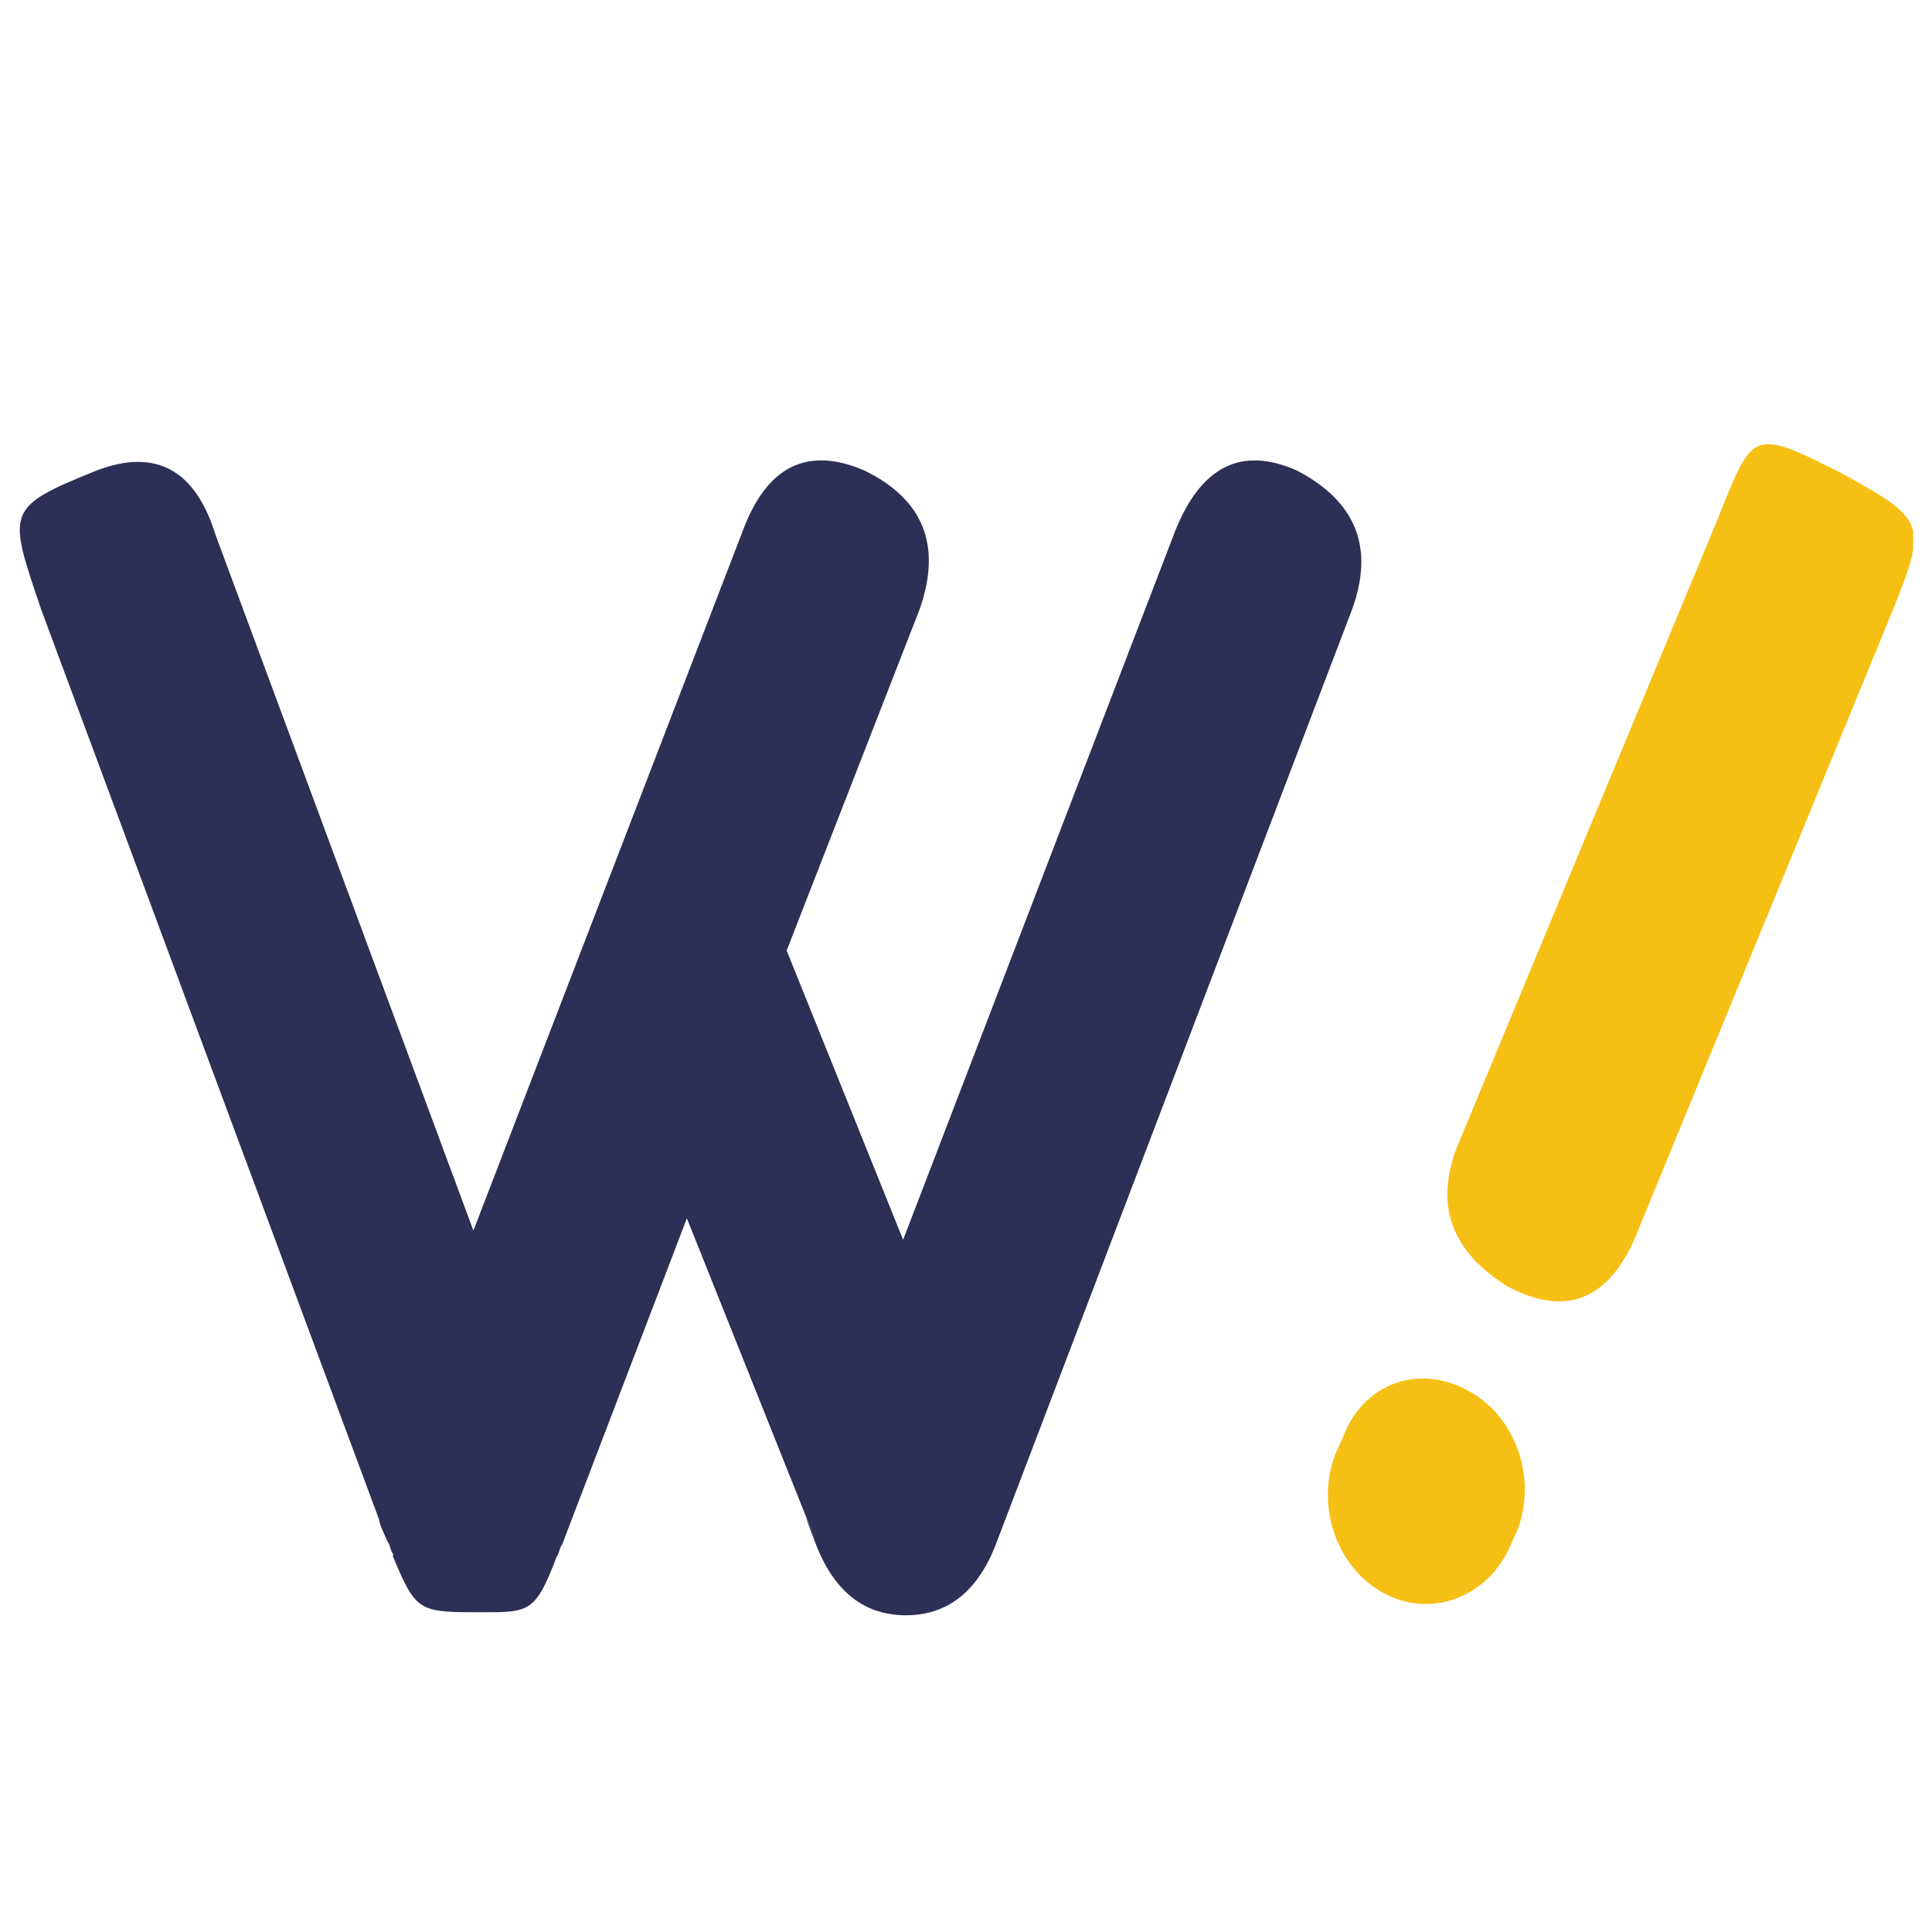
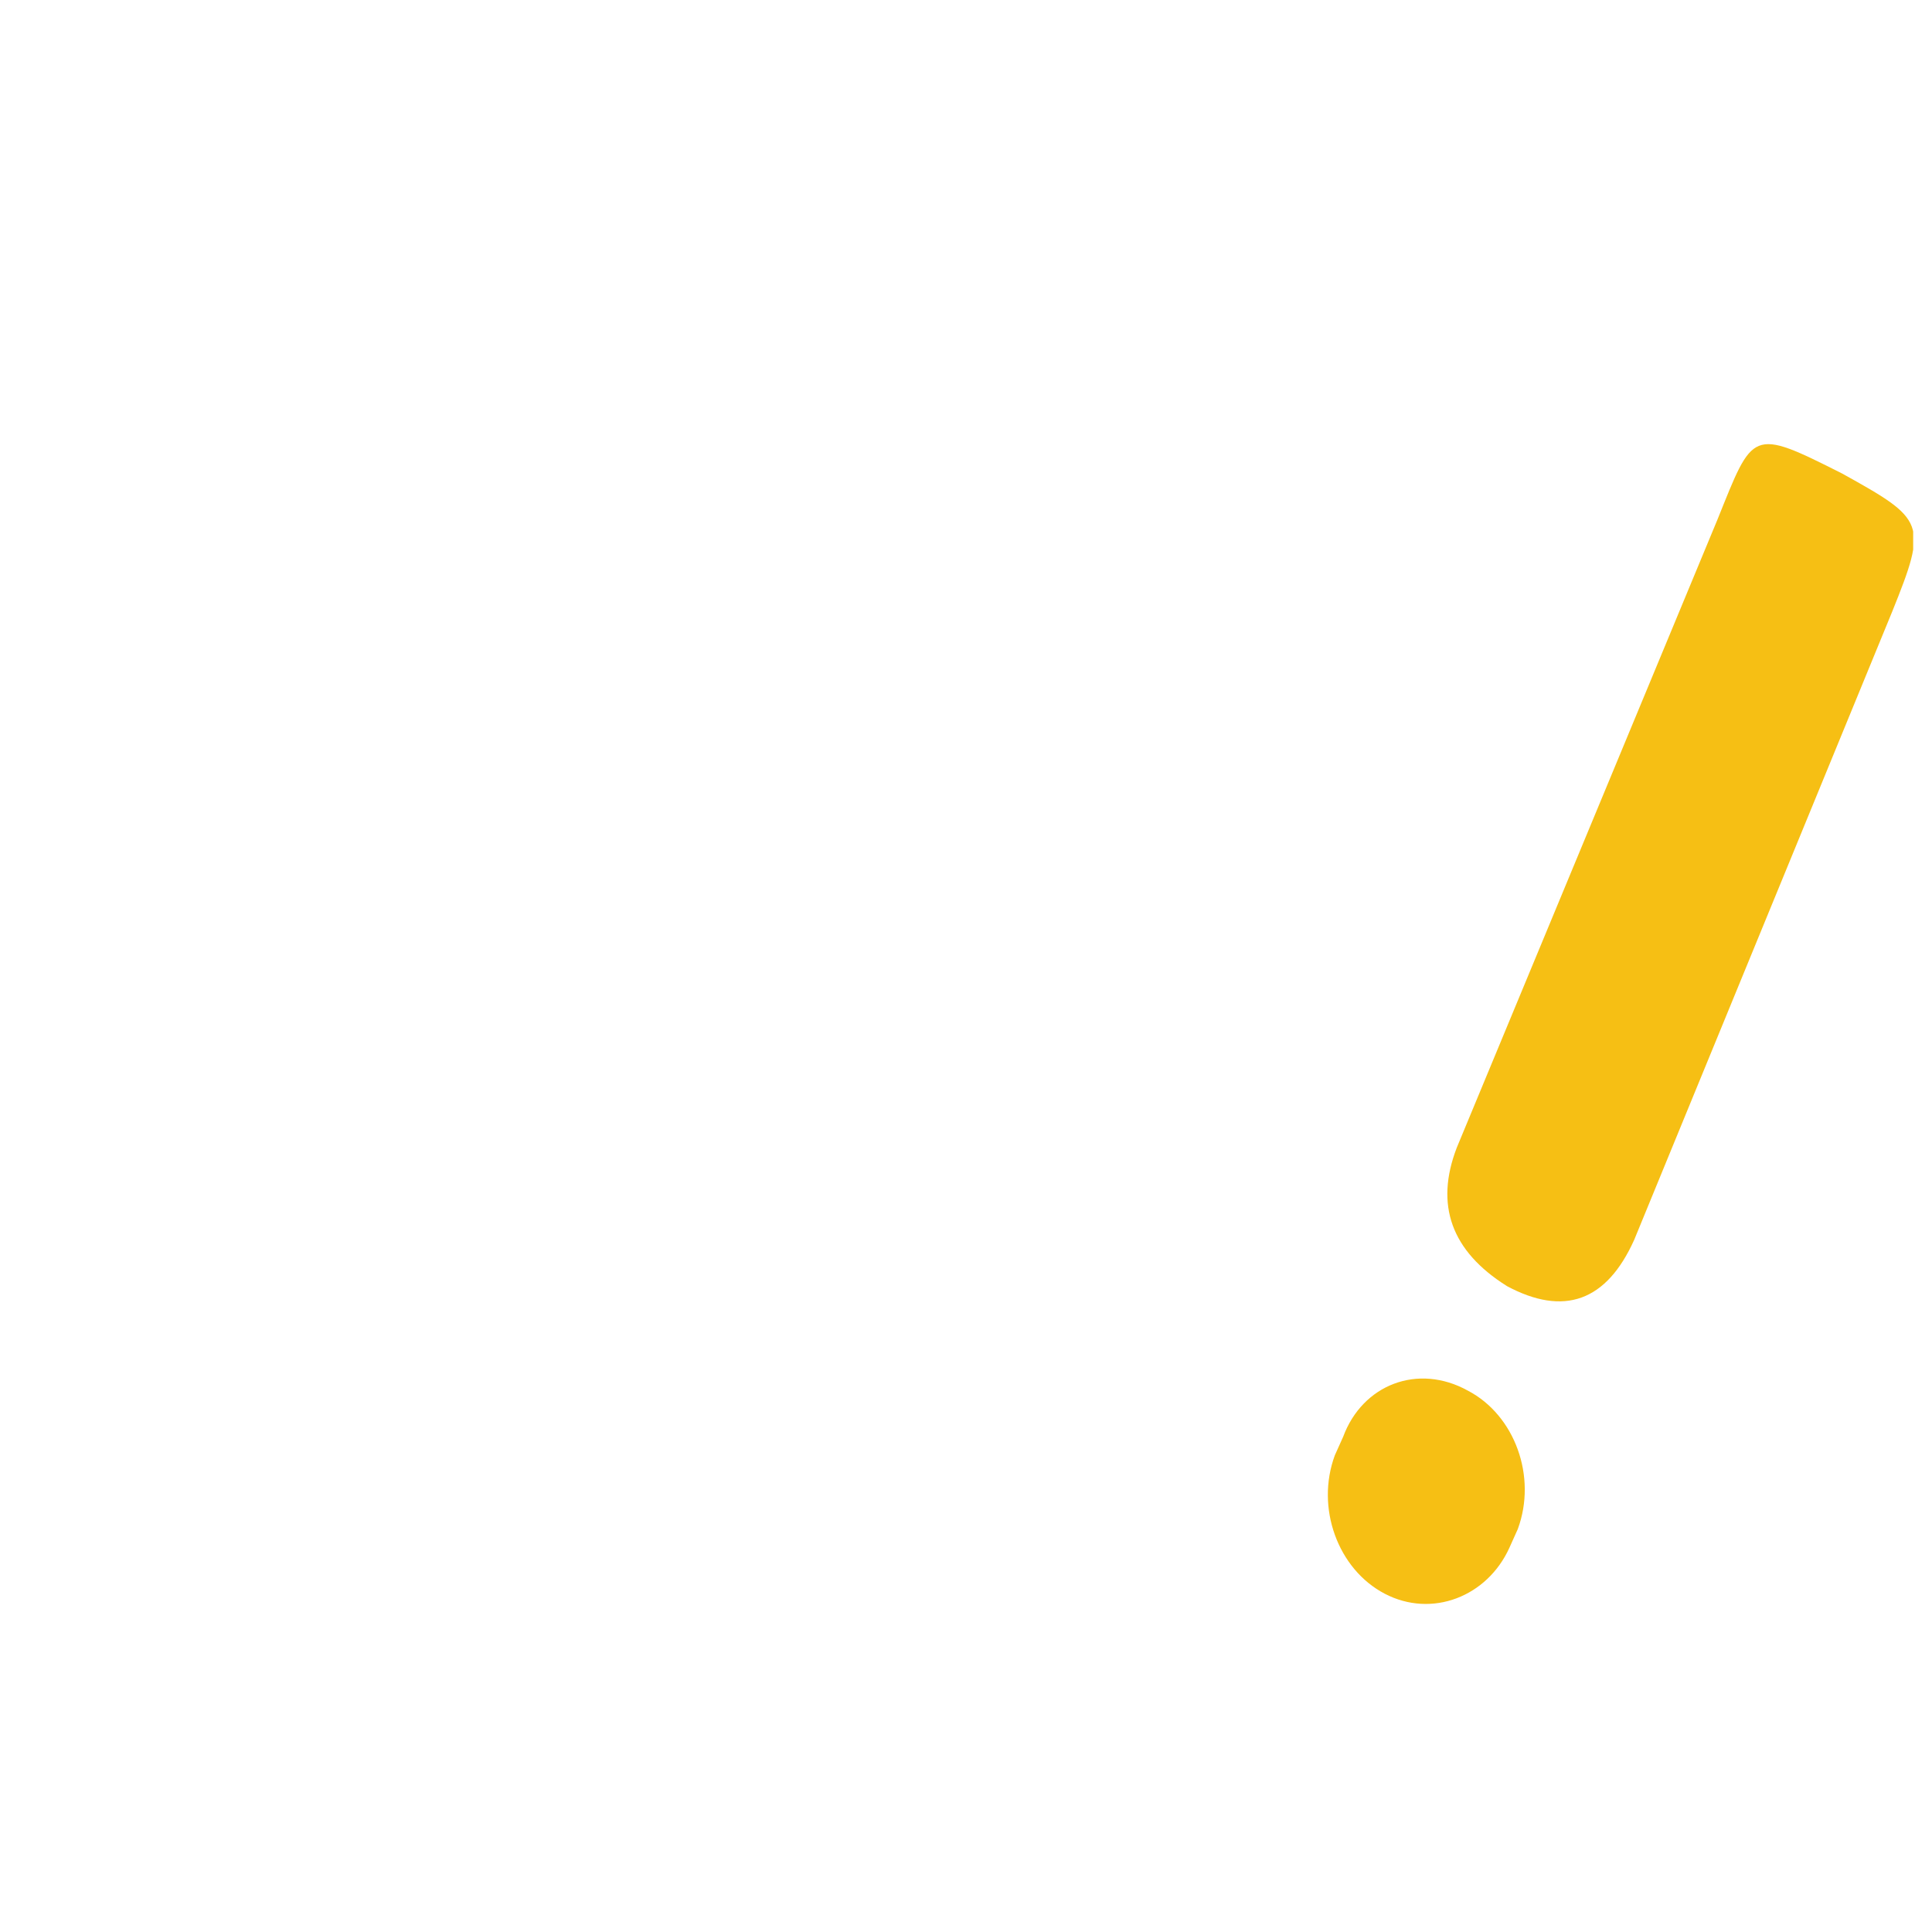
<svg xmlns="http://www.w3.org/2000/svg" id="Calque_1" data-name="Calque 1" viewBox="0 0 1024 1024">
  <defs>
    <style>
      .cls-1, .cls-2 {
        fill: none;
      }

      .cls-3 {
        fill: #2e2f56;
      }

      .cls-3, .cls-4 {
        fill-rule: evenodd;
      }

      .cls-4 {
        fill: #f6bf14;
      }

      .cls-2 {
        clip-path: url(#clippath);
      }
    </style>
    <clipPath id="clippath">
      <rect class="cls-1" x="9.98" y="224.9" width="1004.04" height="636.08" />
    </clipPath>
  </defs>
  <g class="cls-2">
    <g>
      <path class="cls-4" d="m798.61,681.59c-29.39-18.49-38.21-42.96-26.45-73.4l138.1-332.74c19.08-47.28,17.63-48.94,66.11-24.47,44.09,24.47,45.54,26.08,26.45,73.4l-136.65,332.74c-14.68,32.62-37.22,40.78-67.6,24.47h.04Zm-64.66,163.12c-24.96-13.04-36.72-45.66-26.45-73.4l4.39-9.77c10.27-27.74,39.66-39.12,66.11-24.47,24.96,13.04,36.72,45.66,26.45,73.4l-4.39,9.77c-11.76,26.08-41.15,37.51-66.11,24.47Z" />
-       <path class="cls-3" d="m687.31,249.37c-29.39-13.06-50.95-2.18-64.66,32.62l-143.98,375.13-61.72-153.31,70.54-181.05c11.76-33.7,1.96-58.17-29.39-73.4-30.36-13.06-51.91-2.18-64.66,32.62l-142.53,370.25L114.3,283.65c-10.76-34.81-31.82-46.22-63.17-34.24-48.47,19.58-47.03,21.2-29.39,73.4l179.25,482.77c0,1.61,1.45,4.88,2.94,8.16l1.45,3.27c1.45,1.61,1.45,4.88,2.94,6.54v1.61c11.76,27.74,13.2,29.35,42.6,29.35s32.33,1.61,44.09-29.35c1.45-1.61,1.45-4.88,2.94-6.54l66.11-172.89,69.05,172.89s-13.2-32.62,0,1.61c9.8,23.93,25.47,35.9,47.03,35.9,21.55,0,37.23-11.97,47.03-35.9l189.55-497.47c11.76-32.62,1.96-57.09-29.39-73.4h0Z" />
    </g>
  </g>
</svg>